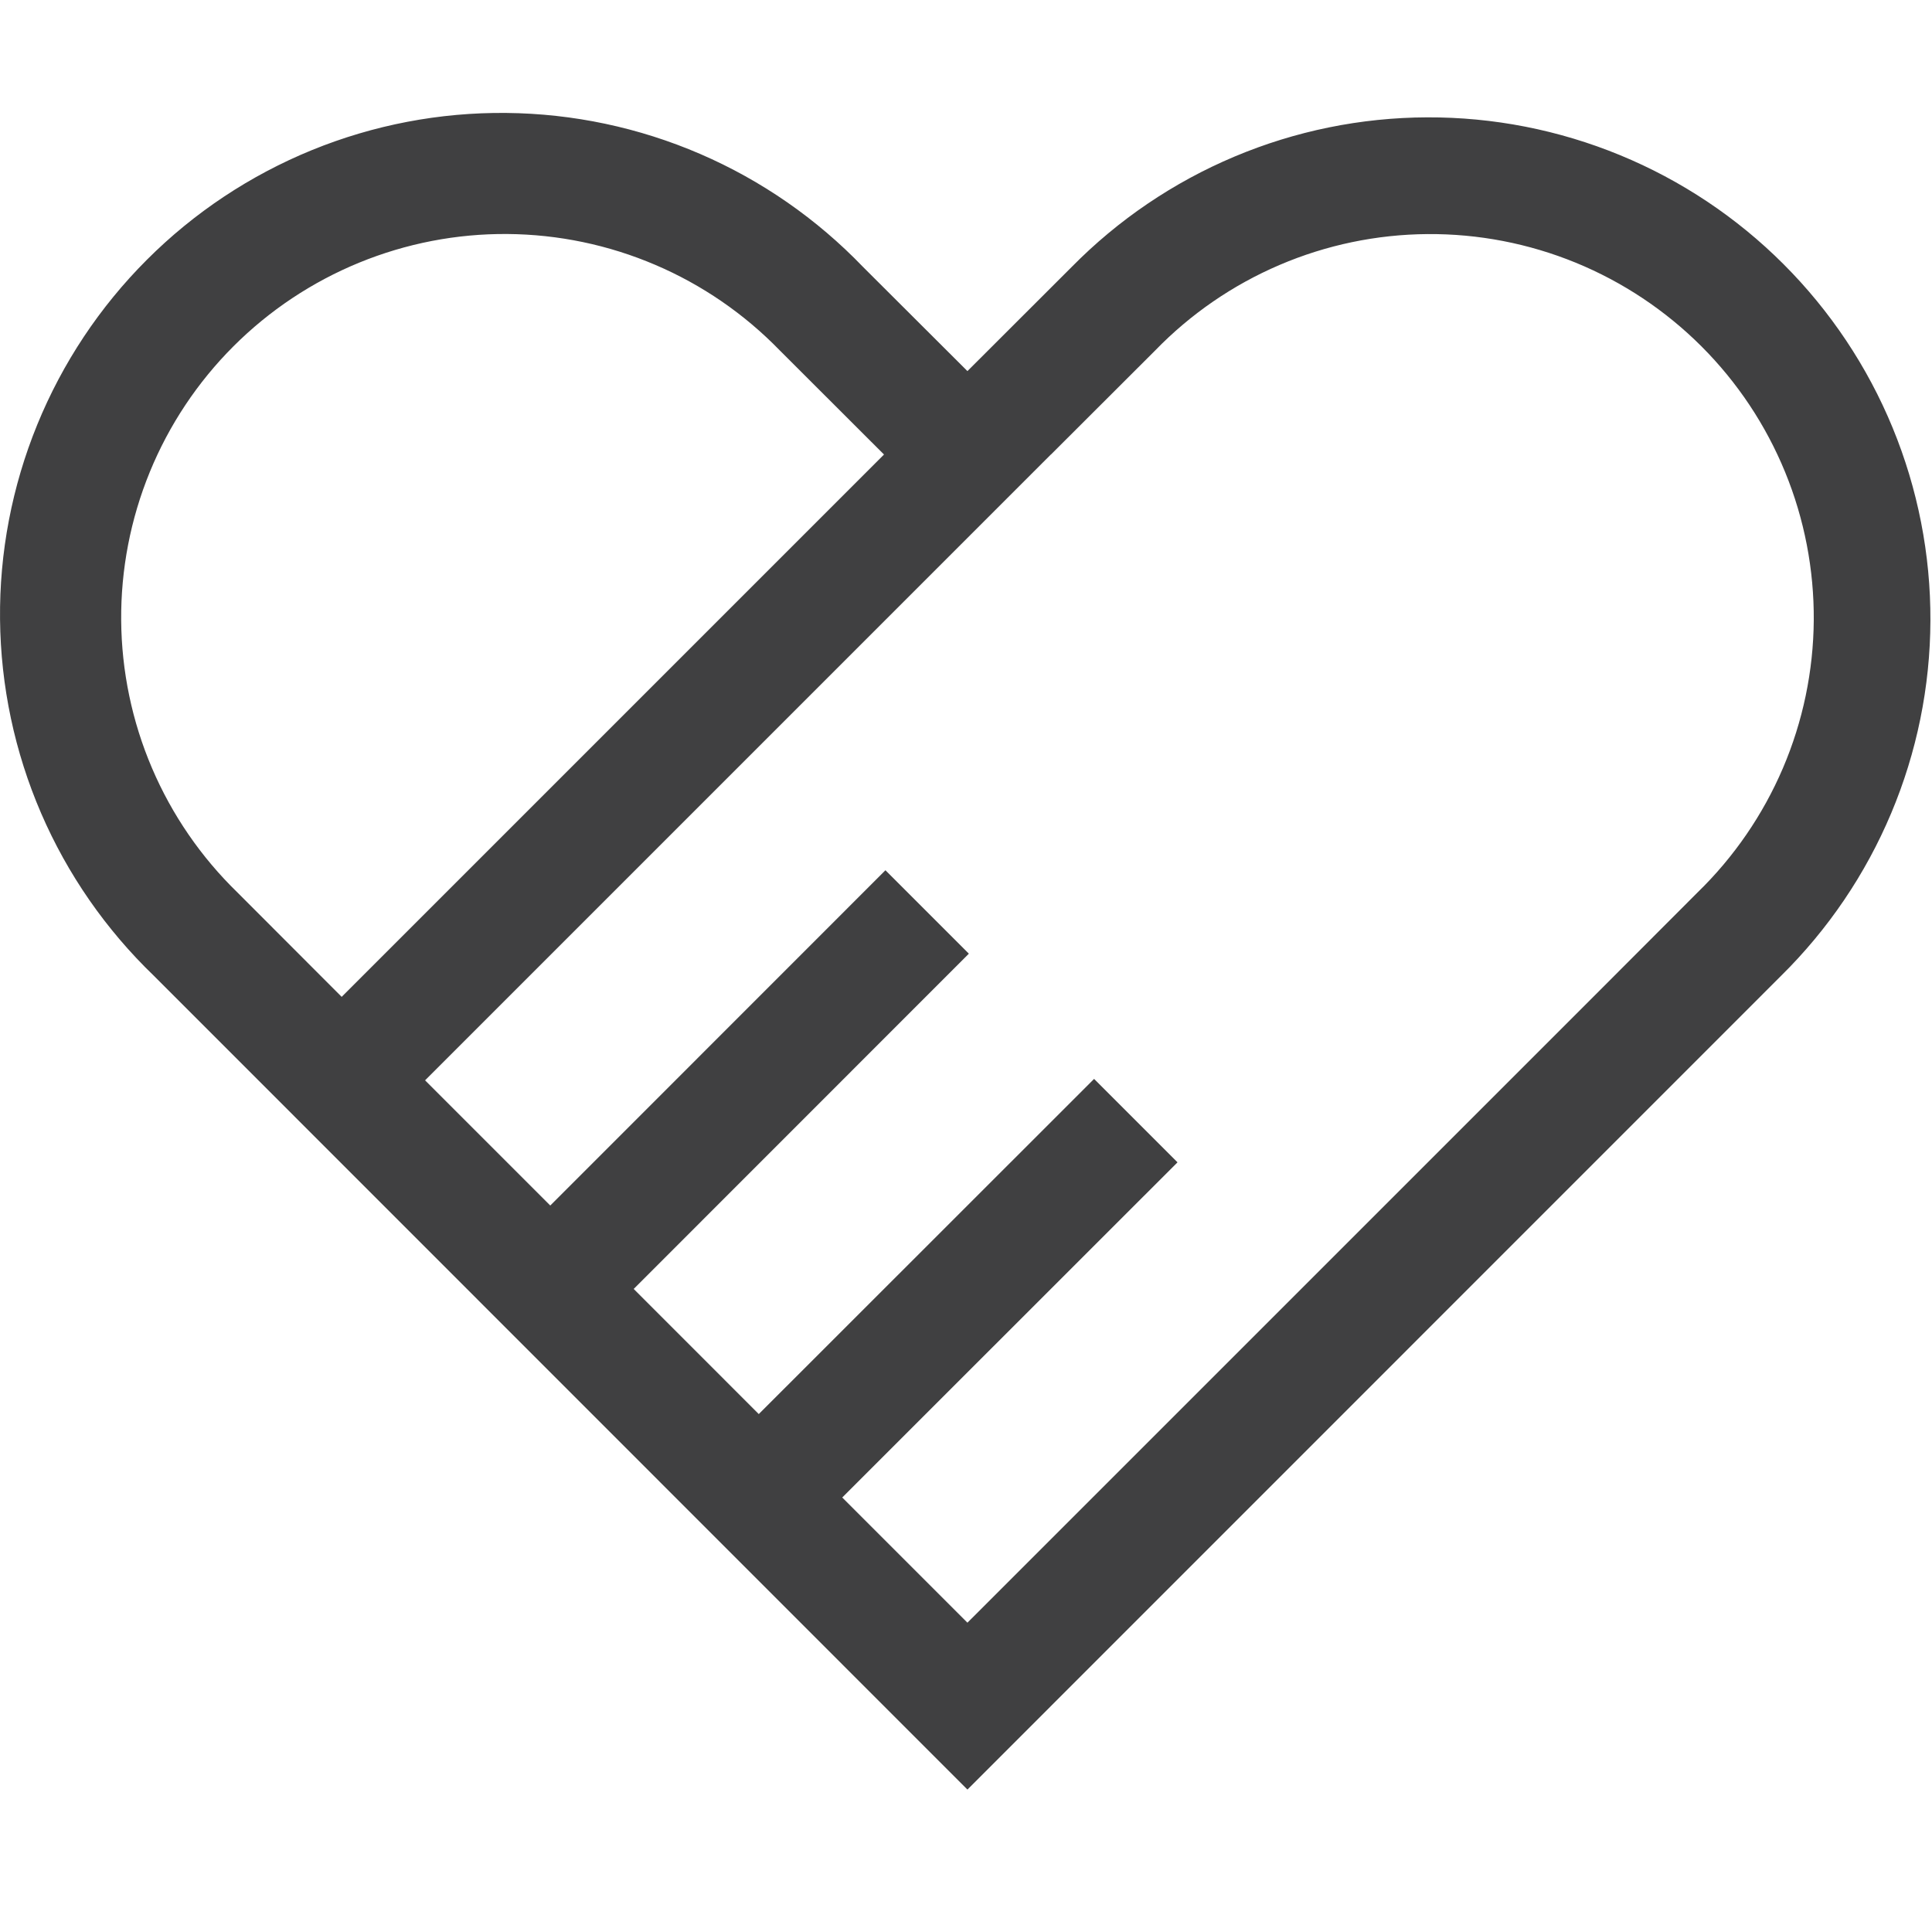
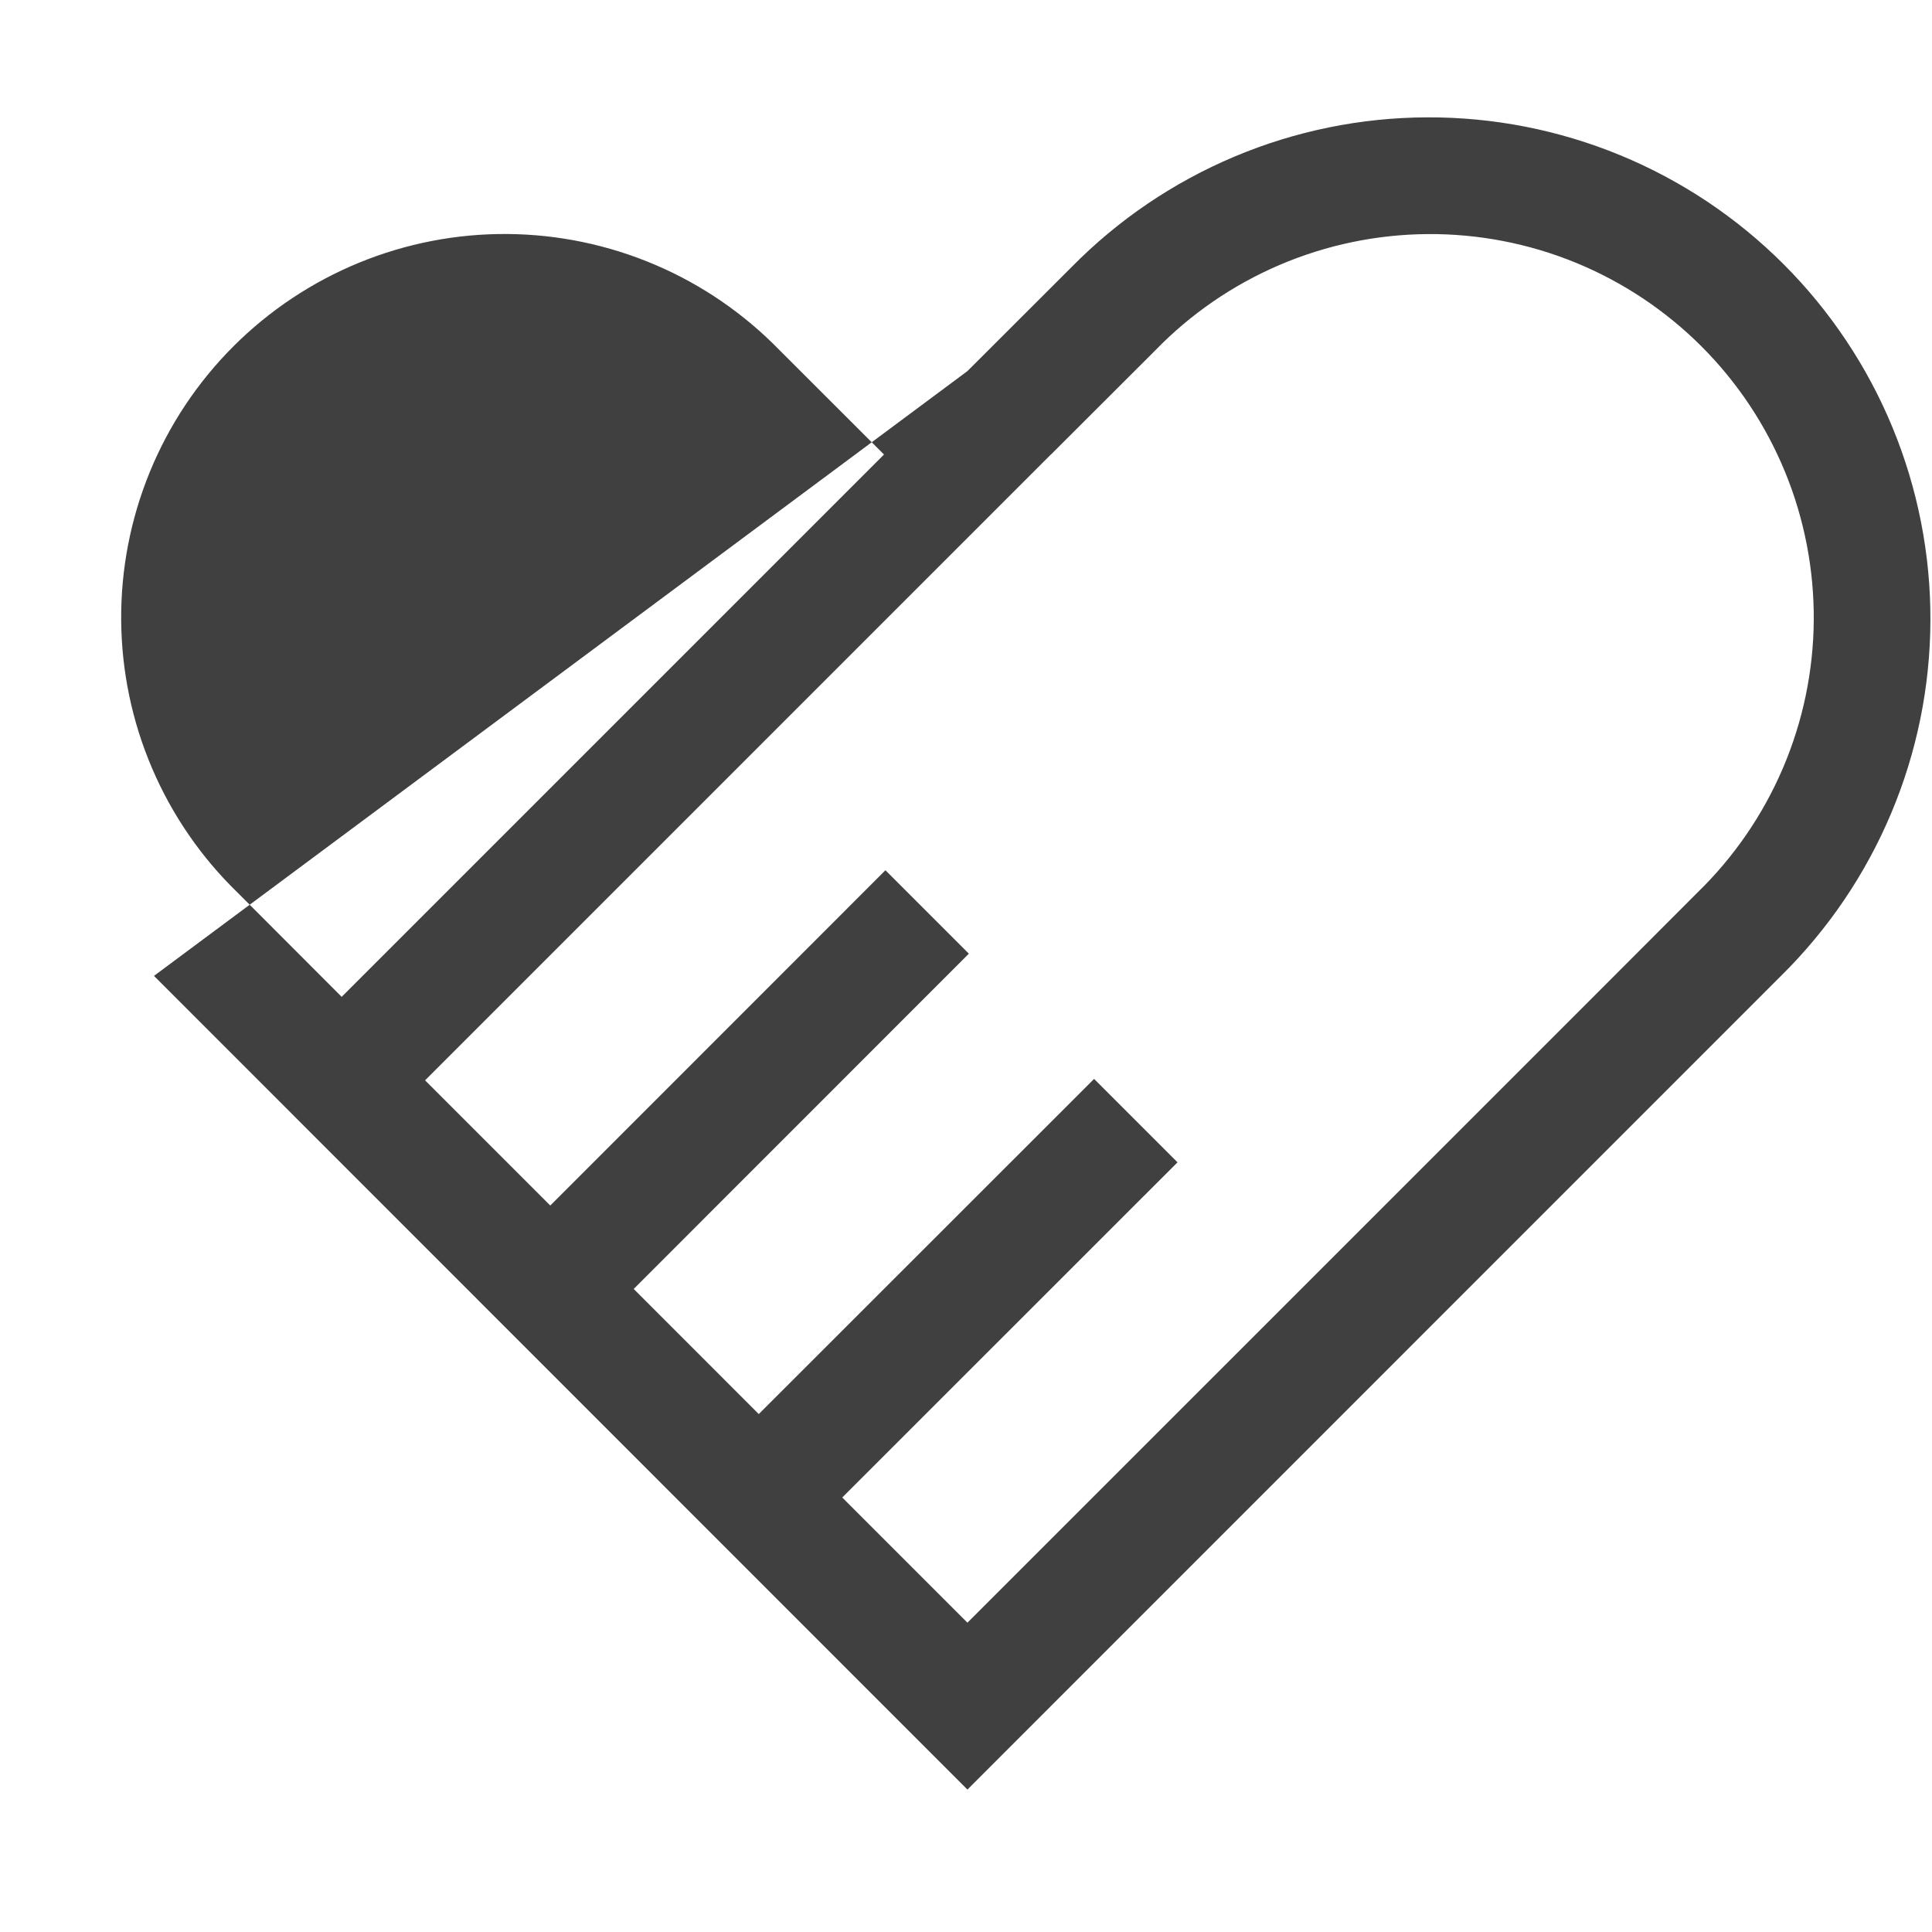
<svg xmlns="http://www.w3.org/2000/svg" fill="none" height="50" viewBox="0 0 50 50" width="50">
-   <path d="M21.797 38.755 25.037 41.995 39.074 27.959 25.037 13.922 11.001 27.959 14.241 31.199 22.915 22.522 25.074 24.681 16.4 33.358 19.637 36.596 28.315 27.922 30.474 30.081 21.797 38.755ZM25.037 9.604 27.737 6.907C28.939 5.687 30.37 4.717 31.948 4.053 33.526 3.388 35.221 3.043 36.933 3.037 38.646 3.03 40.342 3.363 41.926 4.015 43.509 4.667 44.948 5.626 46.158 6.837 47.369 8.048 48.329 9.487 48.981 11.07 49.633 12.653 49.966 14.35 49.959 16.063 49.953 17.775 49.608 19.469 48.943 21.048 48.279 22.626 47.309 24.057 46.089 25.259L25.037 46.314 3.985 25.256C2.741 24.06 1.747 22.628 1.063 21.044.379 19.459.018 17.754.001 16.028-.017 14.302.311 12.59.963 10.993 1.616 9.395 2.58 7.943 3.801 6.723 5.021 5.502 6.473 4.538 8.071 3.885 9.668 3.233 11.38 2.905 13.106 2.923 14.832 2.94 16.537 3.301 18.122 3.985 19.706 4.669 21.138 5.663 22.334 6.907L25.037 9.604ZM27.196 11.763 41.233 25.8 43.929 23.1C44.873 22.183 45.625 21.088 46.142 19.879 46.659 18.669 46.93 17.369 46.94 16.053 46.949 14.738 46.697 13.433 46.198 12.216 45.699 10.999 44.963 9.893 44.033 8.963 43.102 8.033 41.996 7.297 40.779 6.798 39.562 6.3 38.258 6.048 36.942 6.058 35.627 6.068 34.326 6.339 33.117 6.856 31.907 7.373 30.812 8.126 29.896 9.07L27.196 11.766V11.763ZM8.841 25.8 22.878 11.763 20.178 9.066C19.262 8.123 18.167 7.37 16.957 6.854 15.747 6.337 14.447 6.066 13.131 6.056 11.816 6.046 10.511 6.299 9.294 6.798 8.077 7.297 6.971 8.033 6.041 8.963 5.111 9.893 4.375 10.999 3.876 12.217 3.378 13.434 3.126 14.738 3.136 16.054 3.146 17.369 3.417 18.67 3.934 19.879 4.451 21.089 5.204 22.184 6.148 23.1L8.844 25.8H8.841ZM25.037 13.922 39.074 27.959 41.233 25.8 27.196 11.763 25.037 13.922Z" fill="#404041" />
+   <path d="M21.797 38.755 25.037 41.995 39.074 27.959 25.037 13.922 11.001 27.959 14.241 31.199 22.915 22.522 25.074 24.681 16.4 33.358 19.637 36.596 28.315 27.922 30.474 30.081 21.797 38.755ZM25.037 9.604 27.737 6.907C28.939 5.687 30.37 4.717 31.948 4.053 33.526 3.388 35.221 3.043 36.933 3.037 38.646 3.03 40.342 3.363 41.926 4.015 43.509 4.667 44.948 5.626 46.158 6.837 47.369 8.048 48.329 9.487 48.981 11.07 49.633 12.653 49.966 14.35 49.959 16.063 49.953 17.775 49.608 19.469 48.943 21.048 48.279 22.626 47.309 24.057 46.089 25.259L25.037 46.314 3.985 25.256L25.037 9.604ZM27.196 11.763 41.233 25.8 43.929 23.1C44.873 22.183 45.625 21.088 46.142 19.879 46.659 18.669 46.93 17.369 46.94 16.053 46.949 14.738 46.697 13.433 46.198 12.216 45.699 10.999 44.963 9.893 44.033 8.963 43.102 8.033 41.996 7.297 40.779 6.798 39.562 6.3 38.258 6.048 36.942 6.058 35.627 6.068 34.326 6.339 33.117 6.856 31.907 7.373 30.812 8.126 29.896 9.07L27.196 11.766V11.763ZM8.841 25.8 22.878 11.763 20.178 9.066C19.262 8.123 18.167 7.37 16.957 6.854 15.747 6.337 14.447 6.066 13.131 6.056 11.816 6.046 10.511 6.299 9.294 6.798 8.077 7.297 6.971 8.033 6.041 8.963 5.111 9.893 4.375 10.999 3.876 12.217 3.378 13.434 3.126 14.738 3.136 16.054 3.146 17.369 3.417 18.67 3.934 19.879 4.451 21.089 5.204 22.184 6.148 23.1L8.844 25.8H8.841ZM25.037 13.922 39.074 27.959 41.233 25.8 27.196 11.763 25.037 13.922Z" fill="#404041" />
</svg>